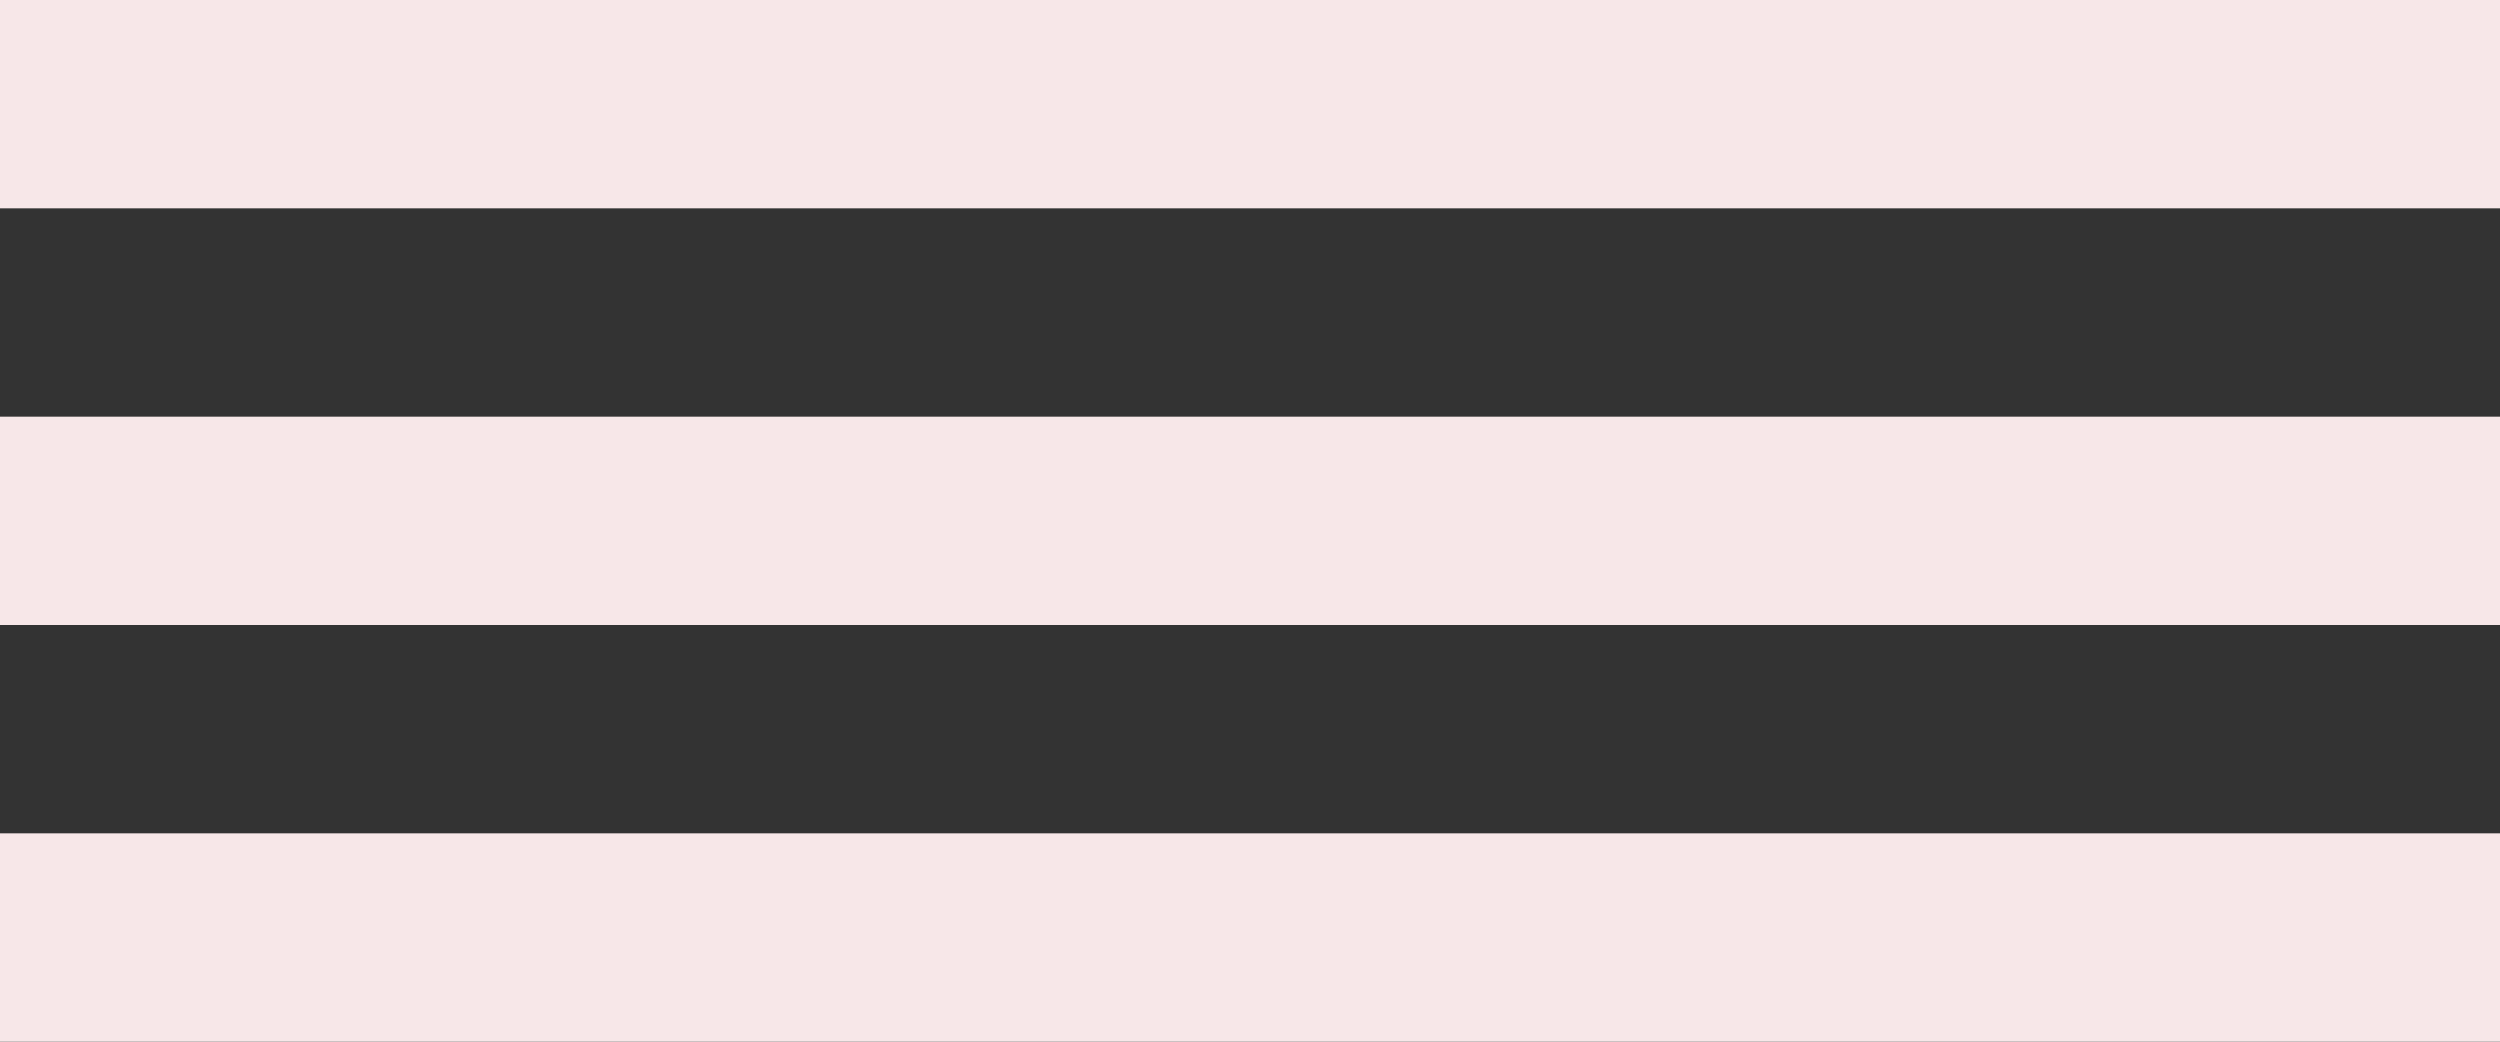
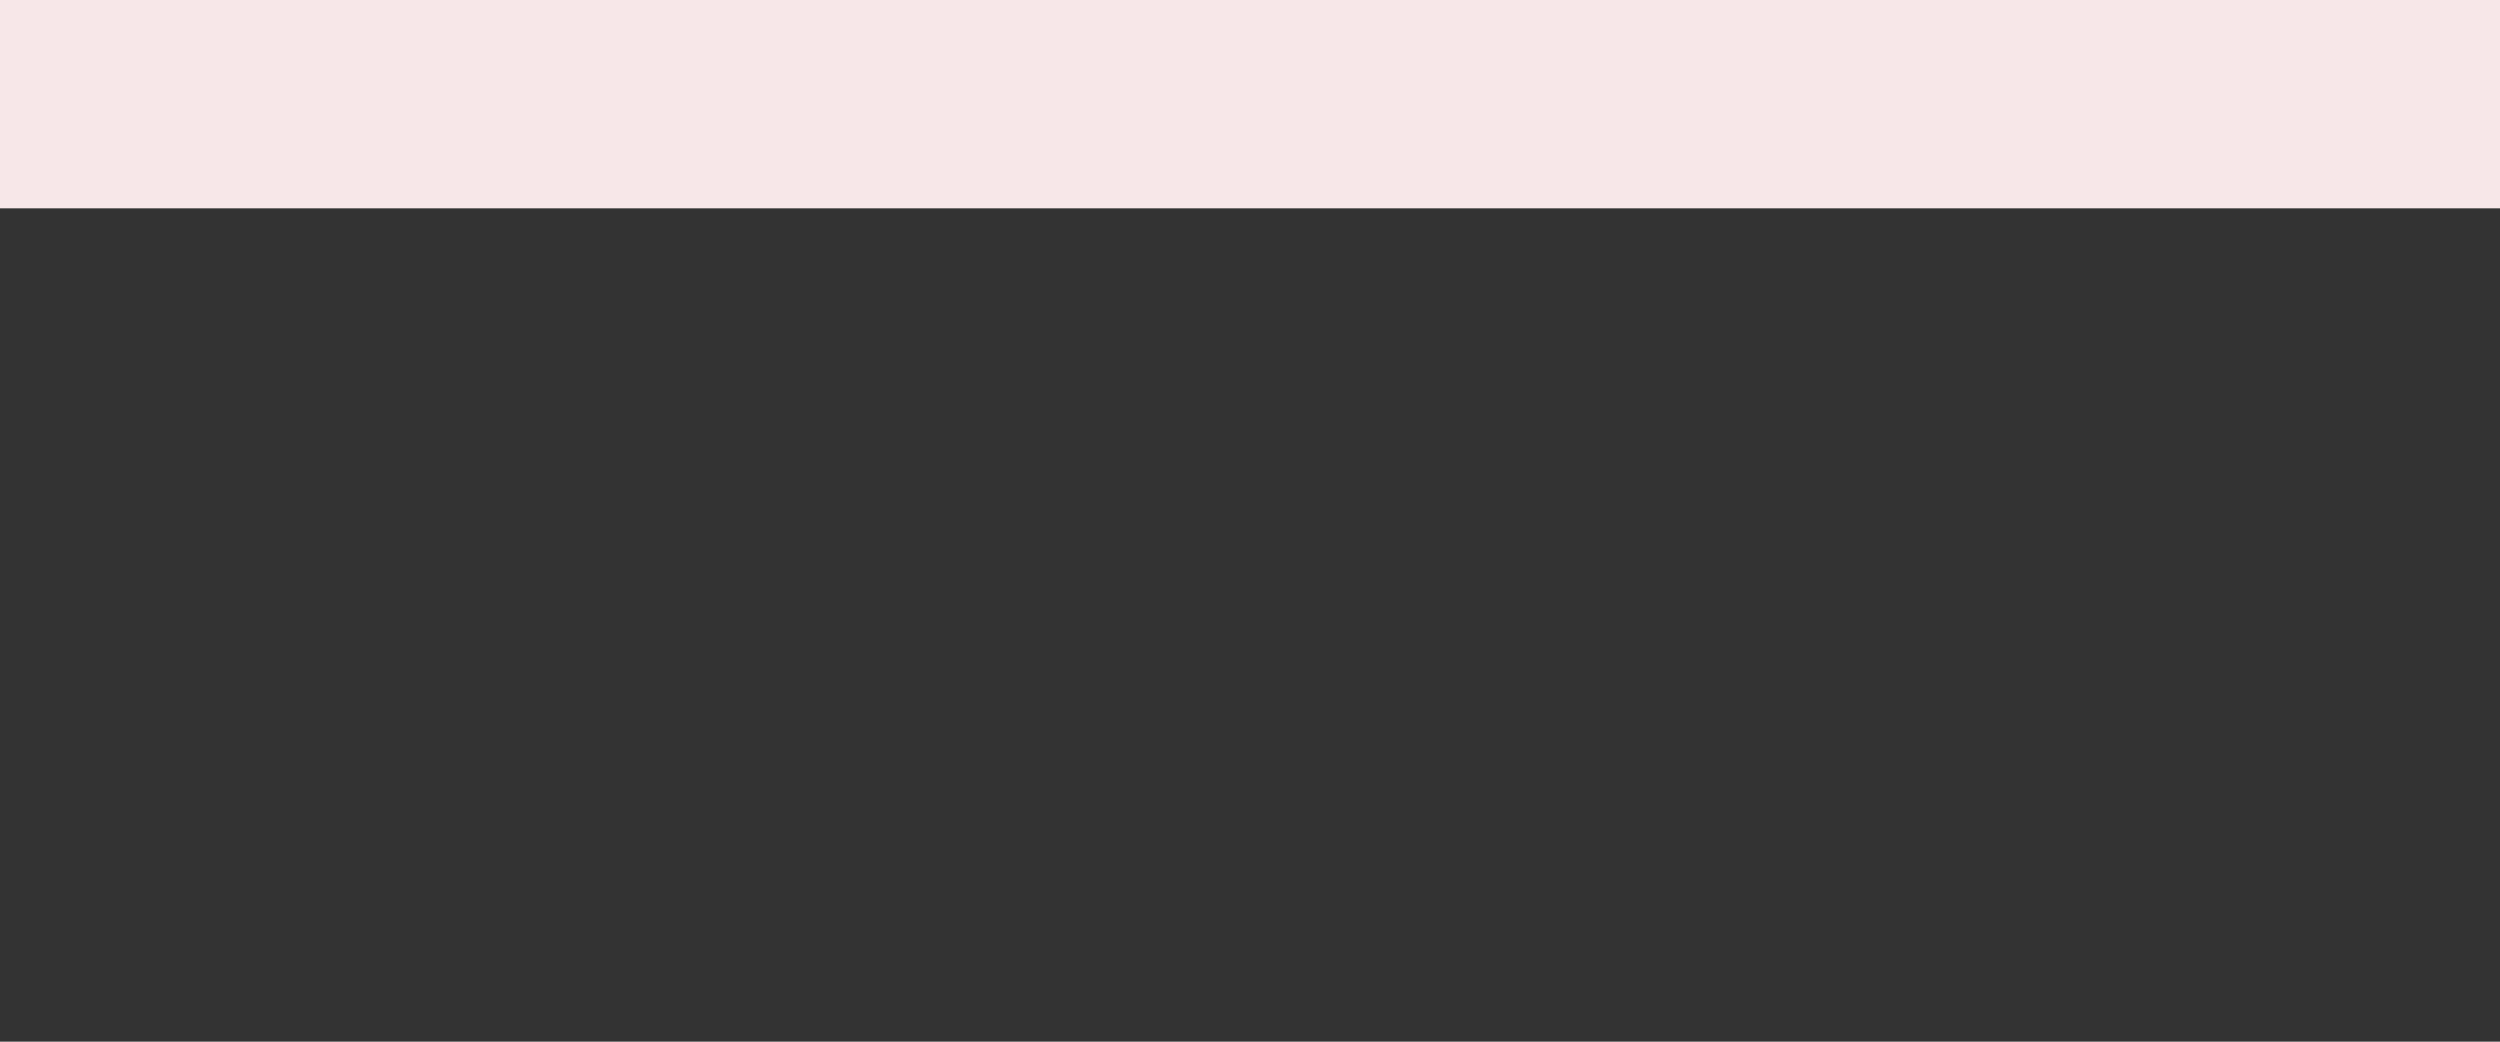
<svg xmlns="http://www.w3.org/2000/svg" width="24" height="10" viewBox="0 0 24 10" fill="none">
  <rect x="0" y="0" width="24" height="10" fill="#333333" stroke="none" />
  <rect width="24" height="2" fill="#F7E7E8" />
-   <rect y="4" width="24" height="2" fill="#F7E7E8" />
-   <rect y="8" width="24" height="2" fill="#F7E7E8" />
</svg>